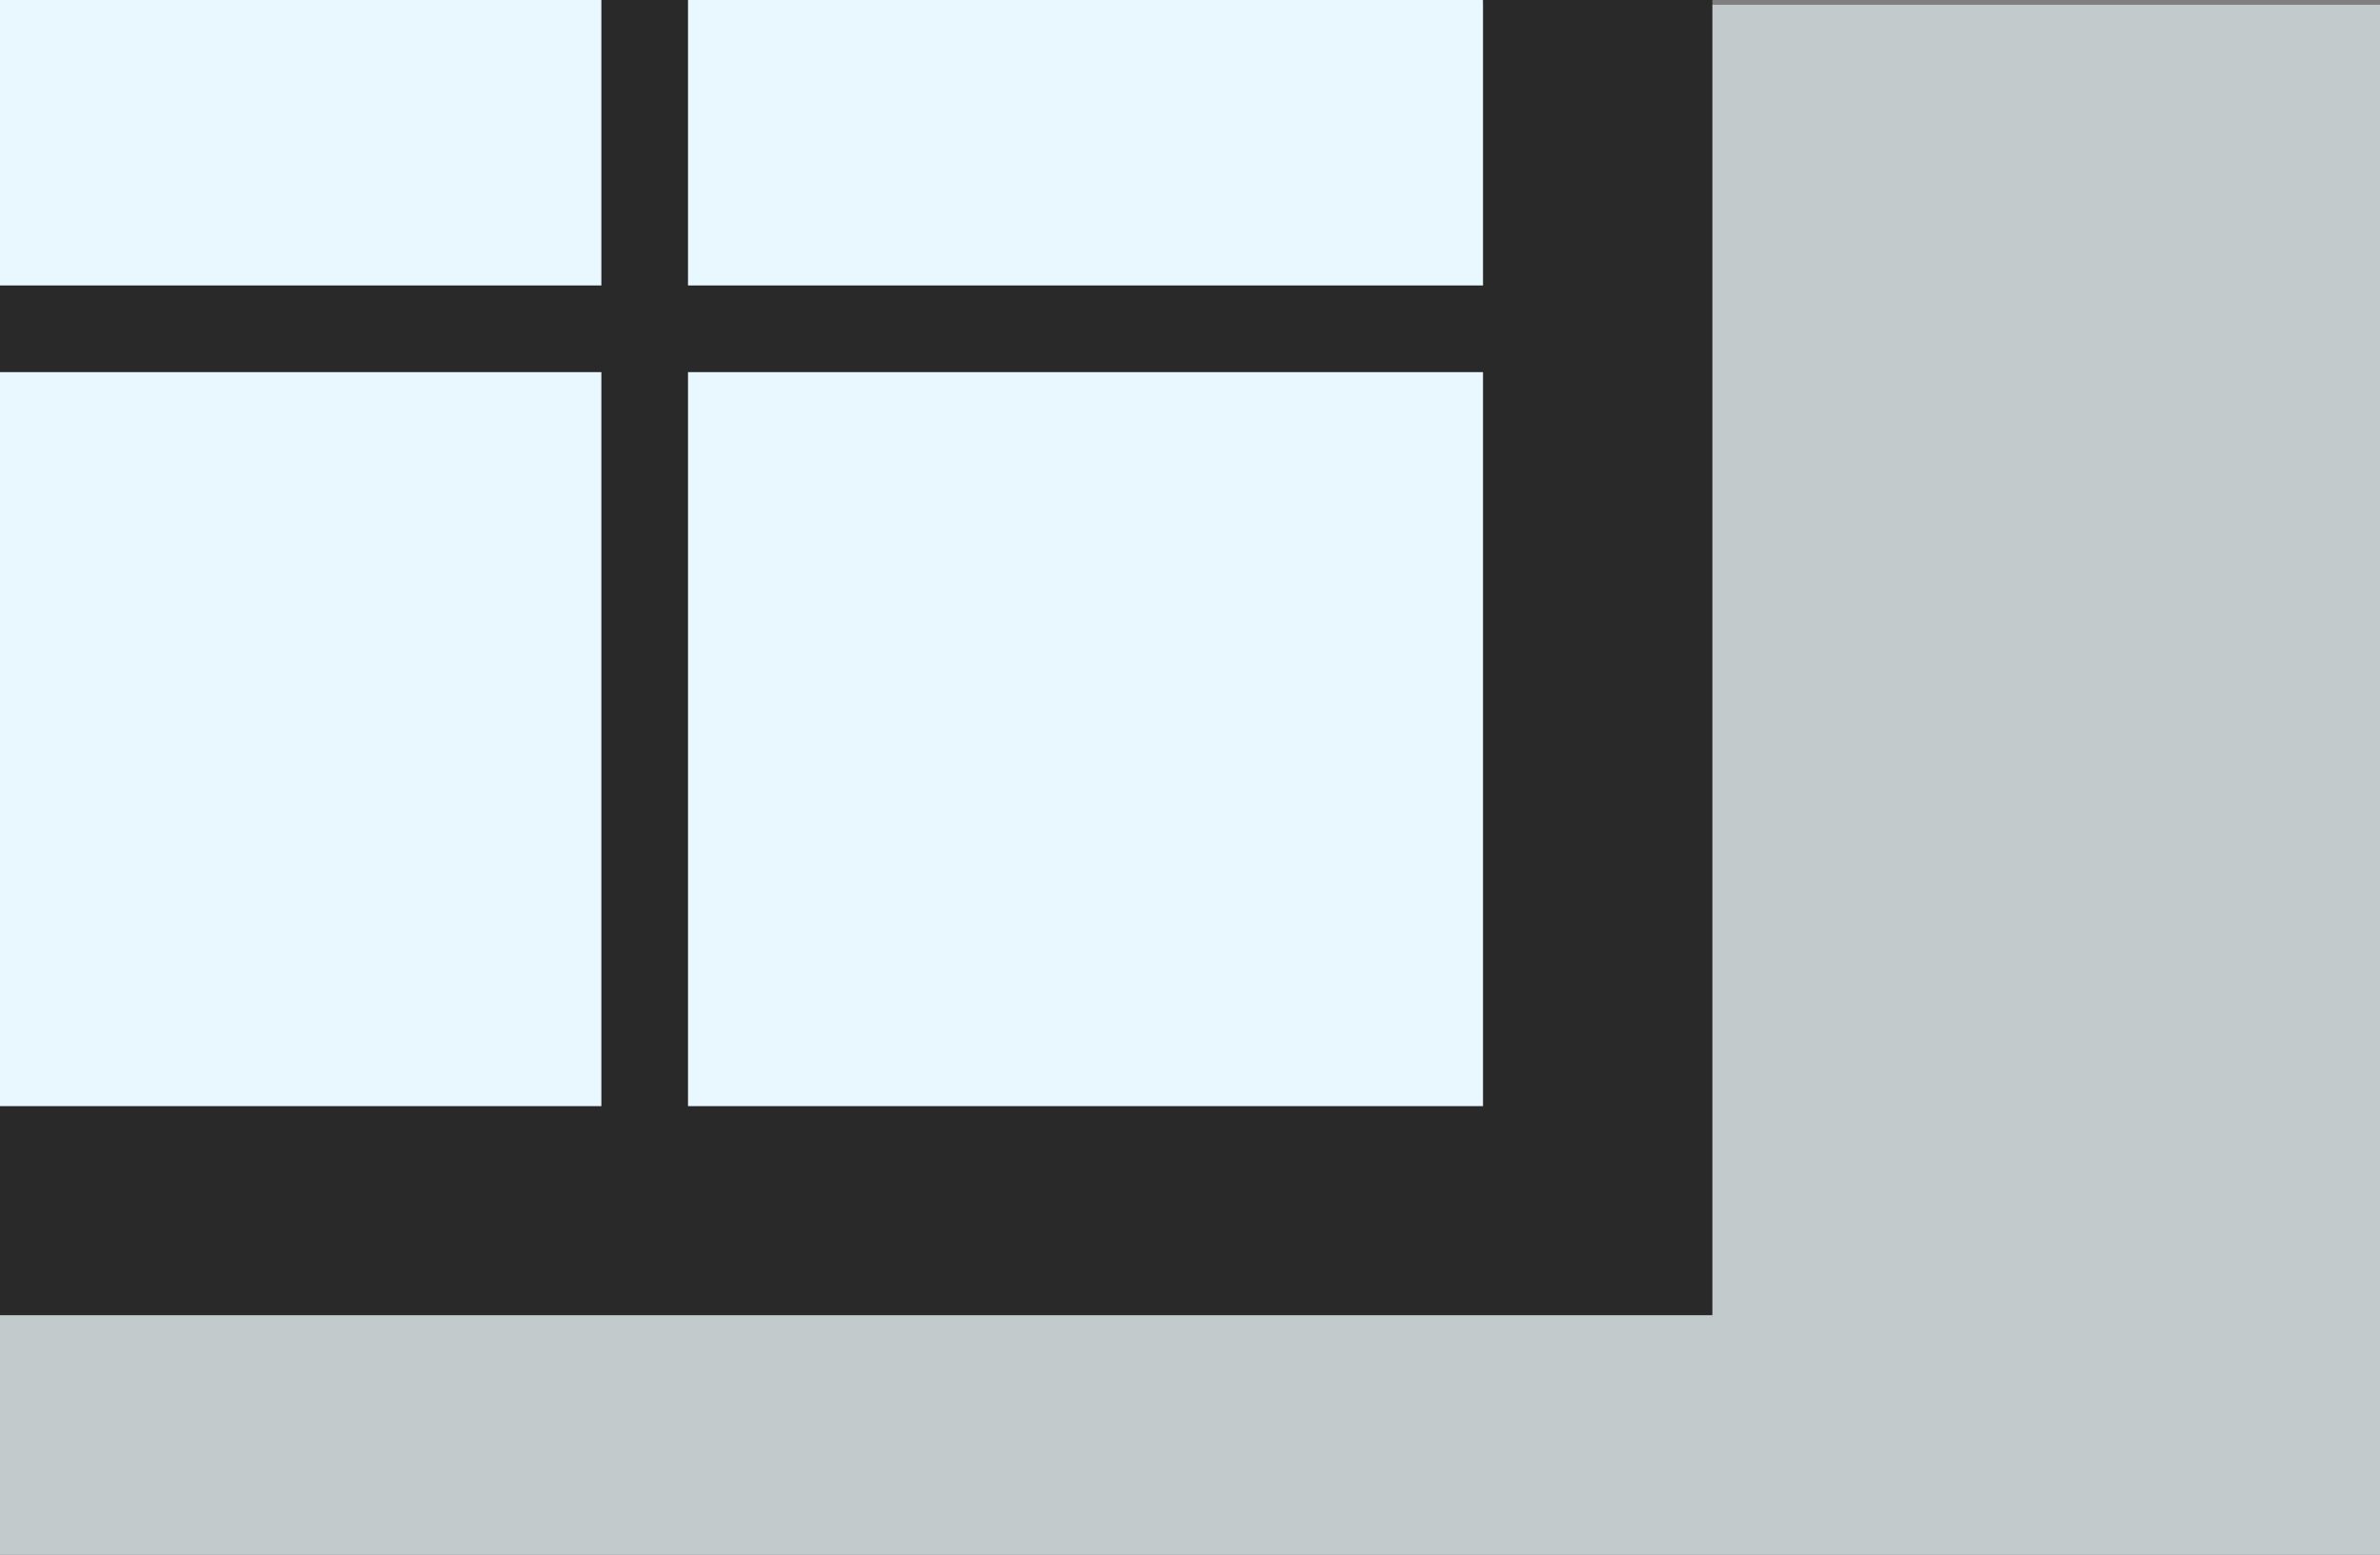
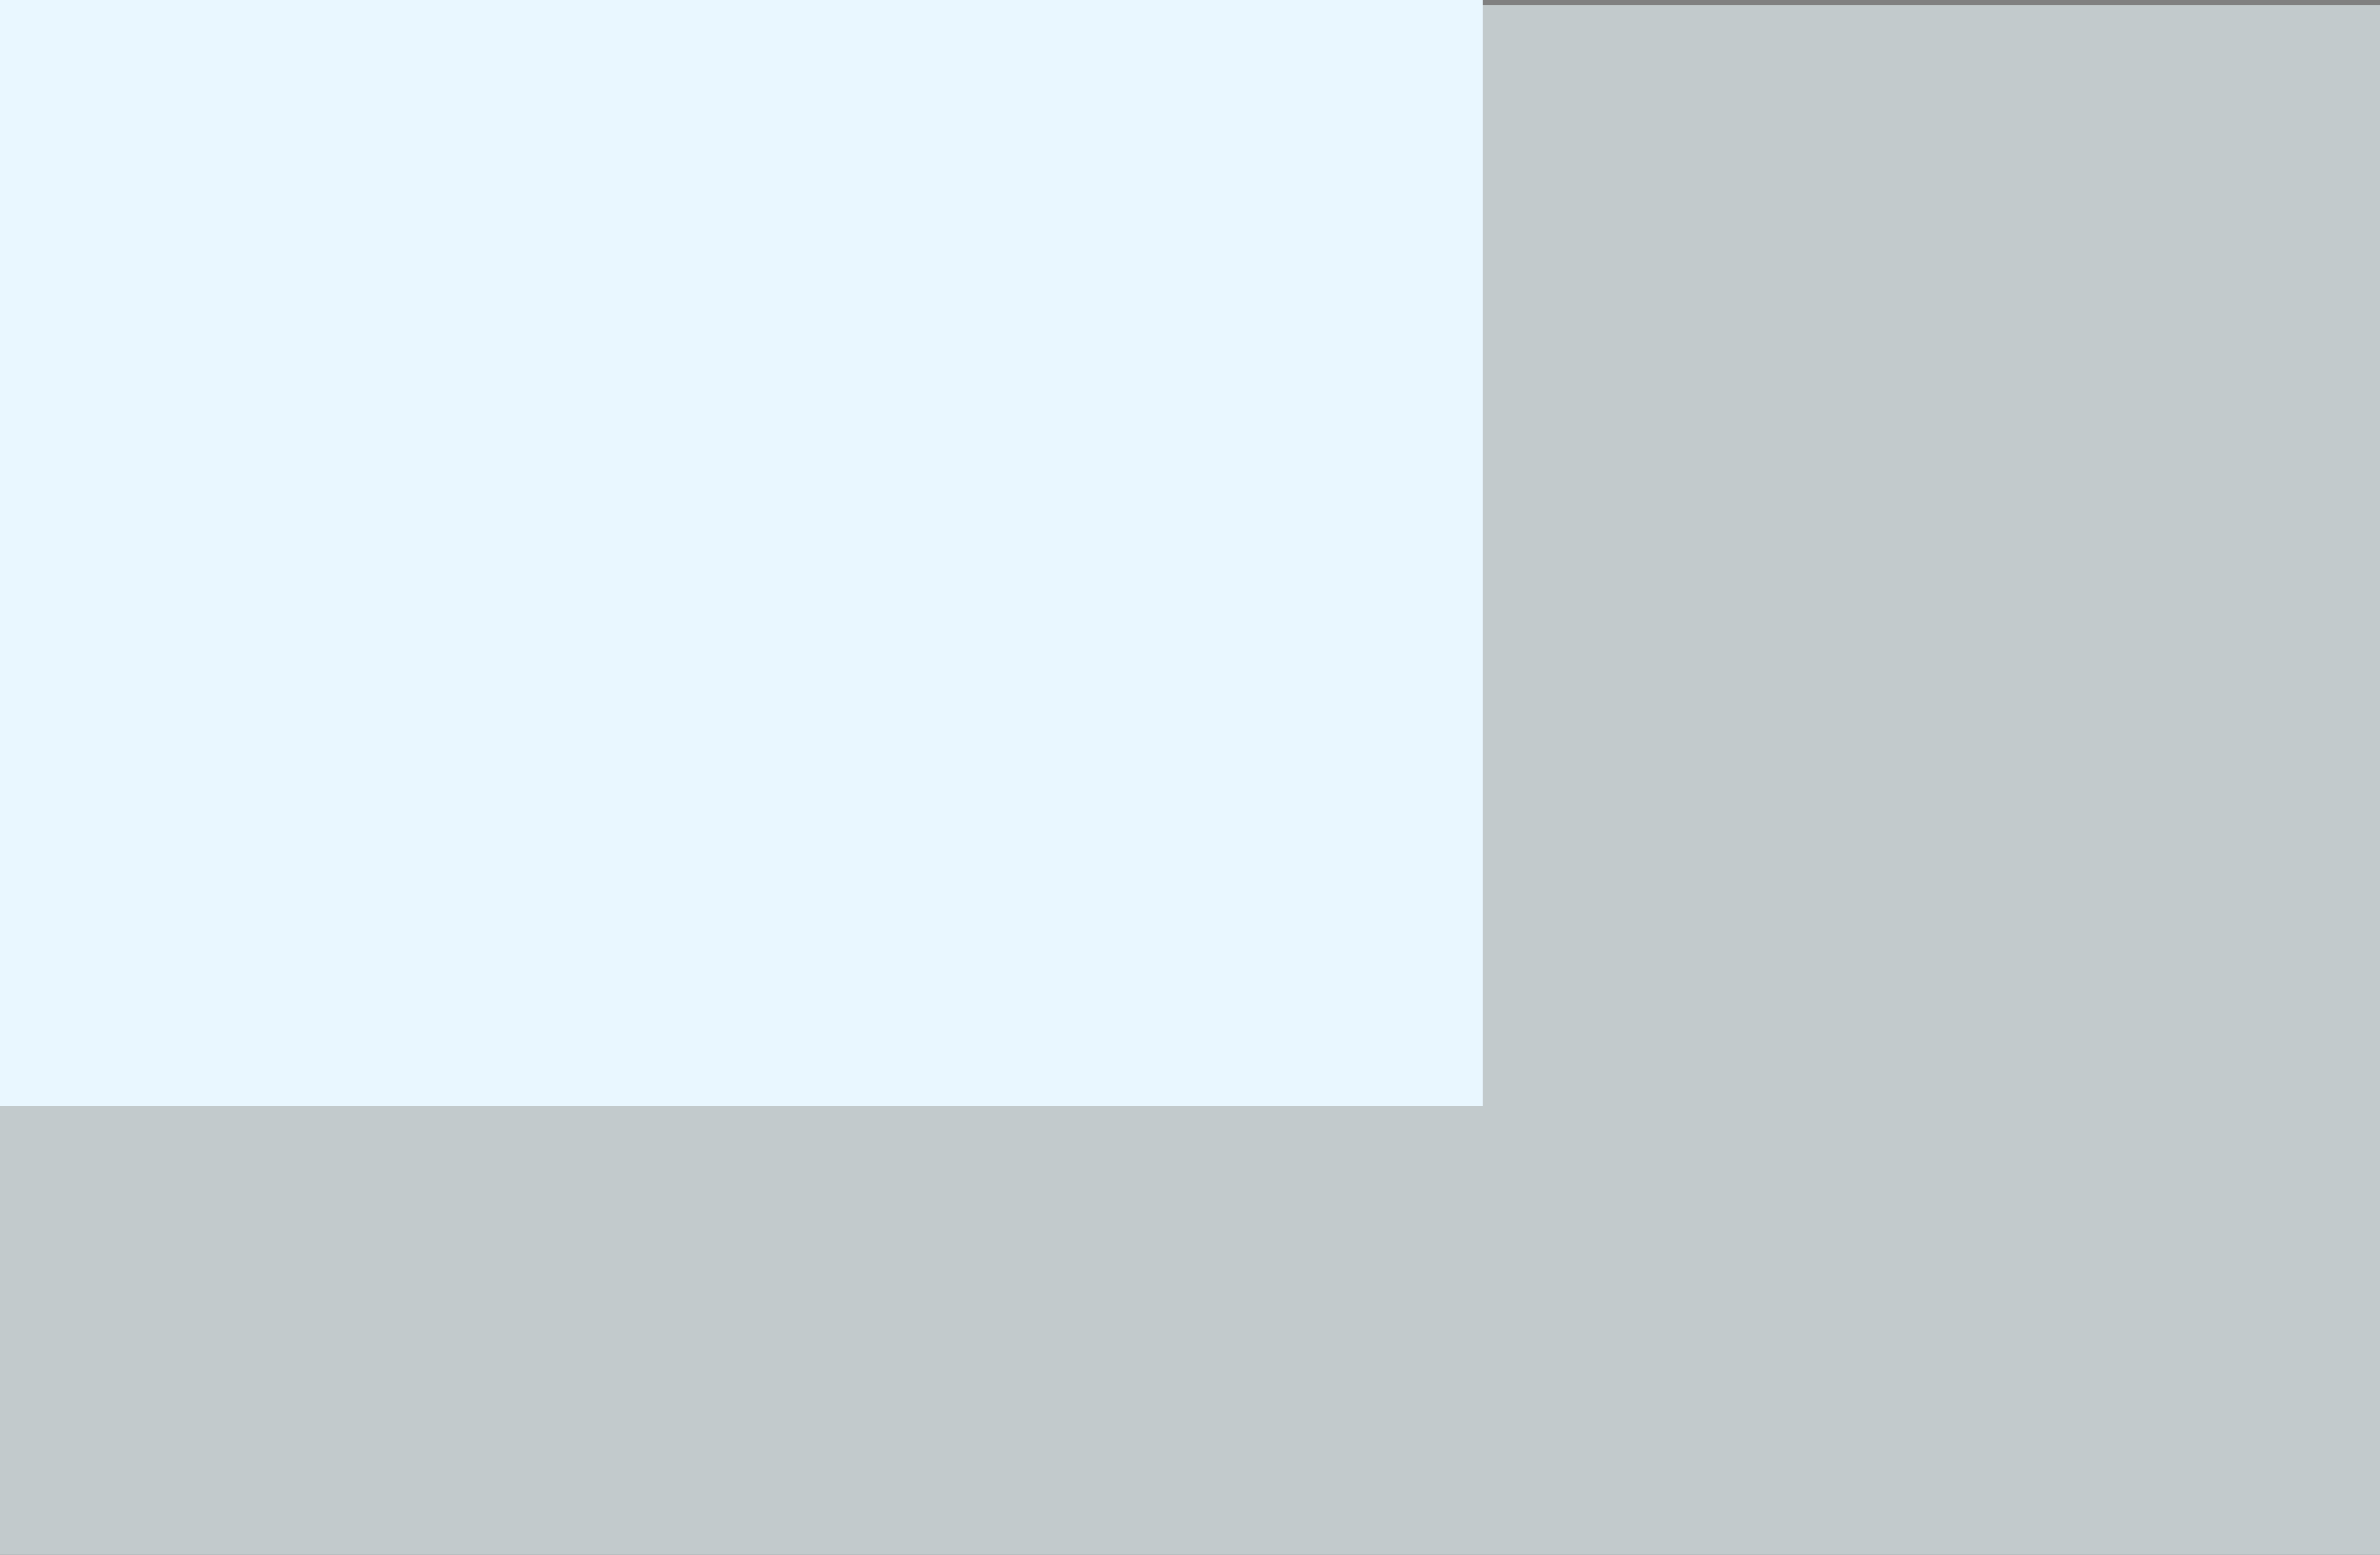
<svg xmlns="http://www.w3.org/2000/svg" id="Layer_1" viewBox="0 0 467 305">
  <rect x="0" y="0" width="467" height="305" fill="#808080" stroke="none" />
  <defs>
    <style>.cls-1{fill:#e9f7ff;}.cls-2{fill:#c2cacc;}.cls-3{fill:#292929;}</style>
  </defs>
  <rect id="Rectangle_462" class="cls-2" y=".95" width="467" height="305" />
  <rect id="Rectangle_464" class="cls-1" width="291" height="217" />
-   <path class="cls-3" d="m291,0v56h-156V0h-17v56H0v17h118v144H0v41h336V0h-45Zm-156,217V73h156v144h-156Z" />
</svg>